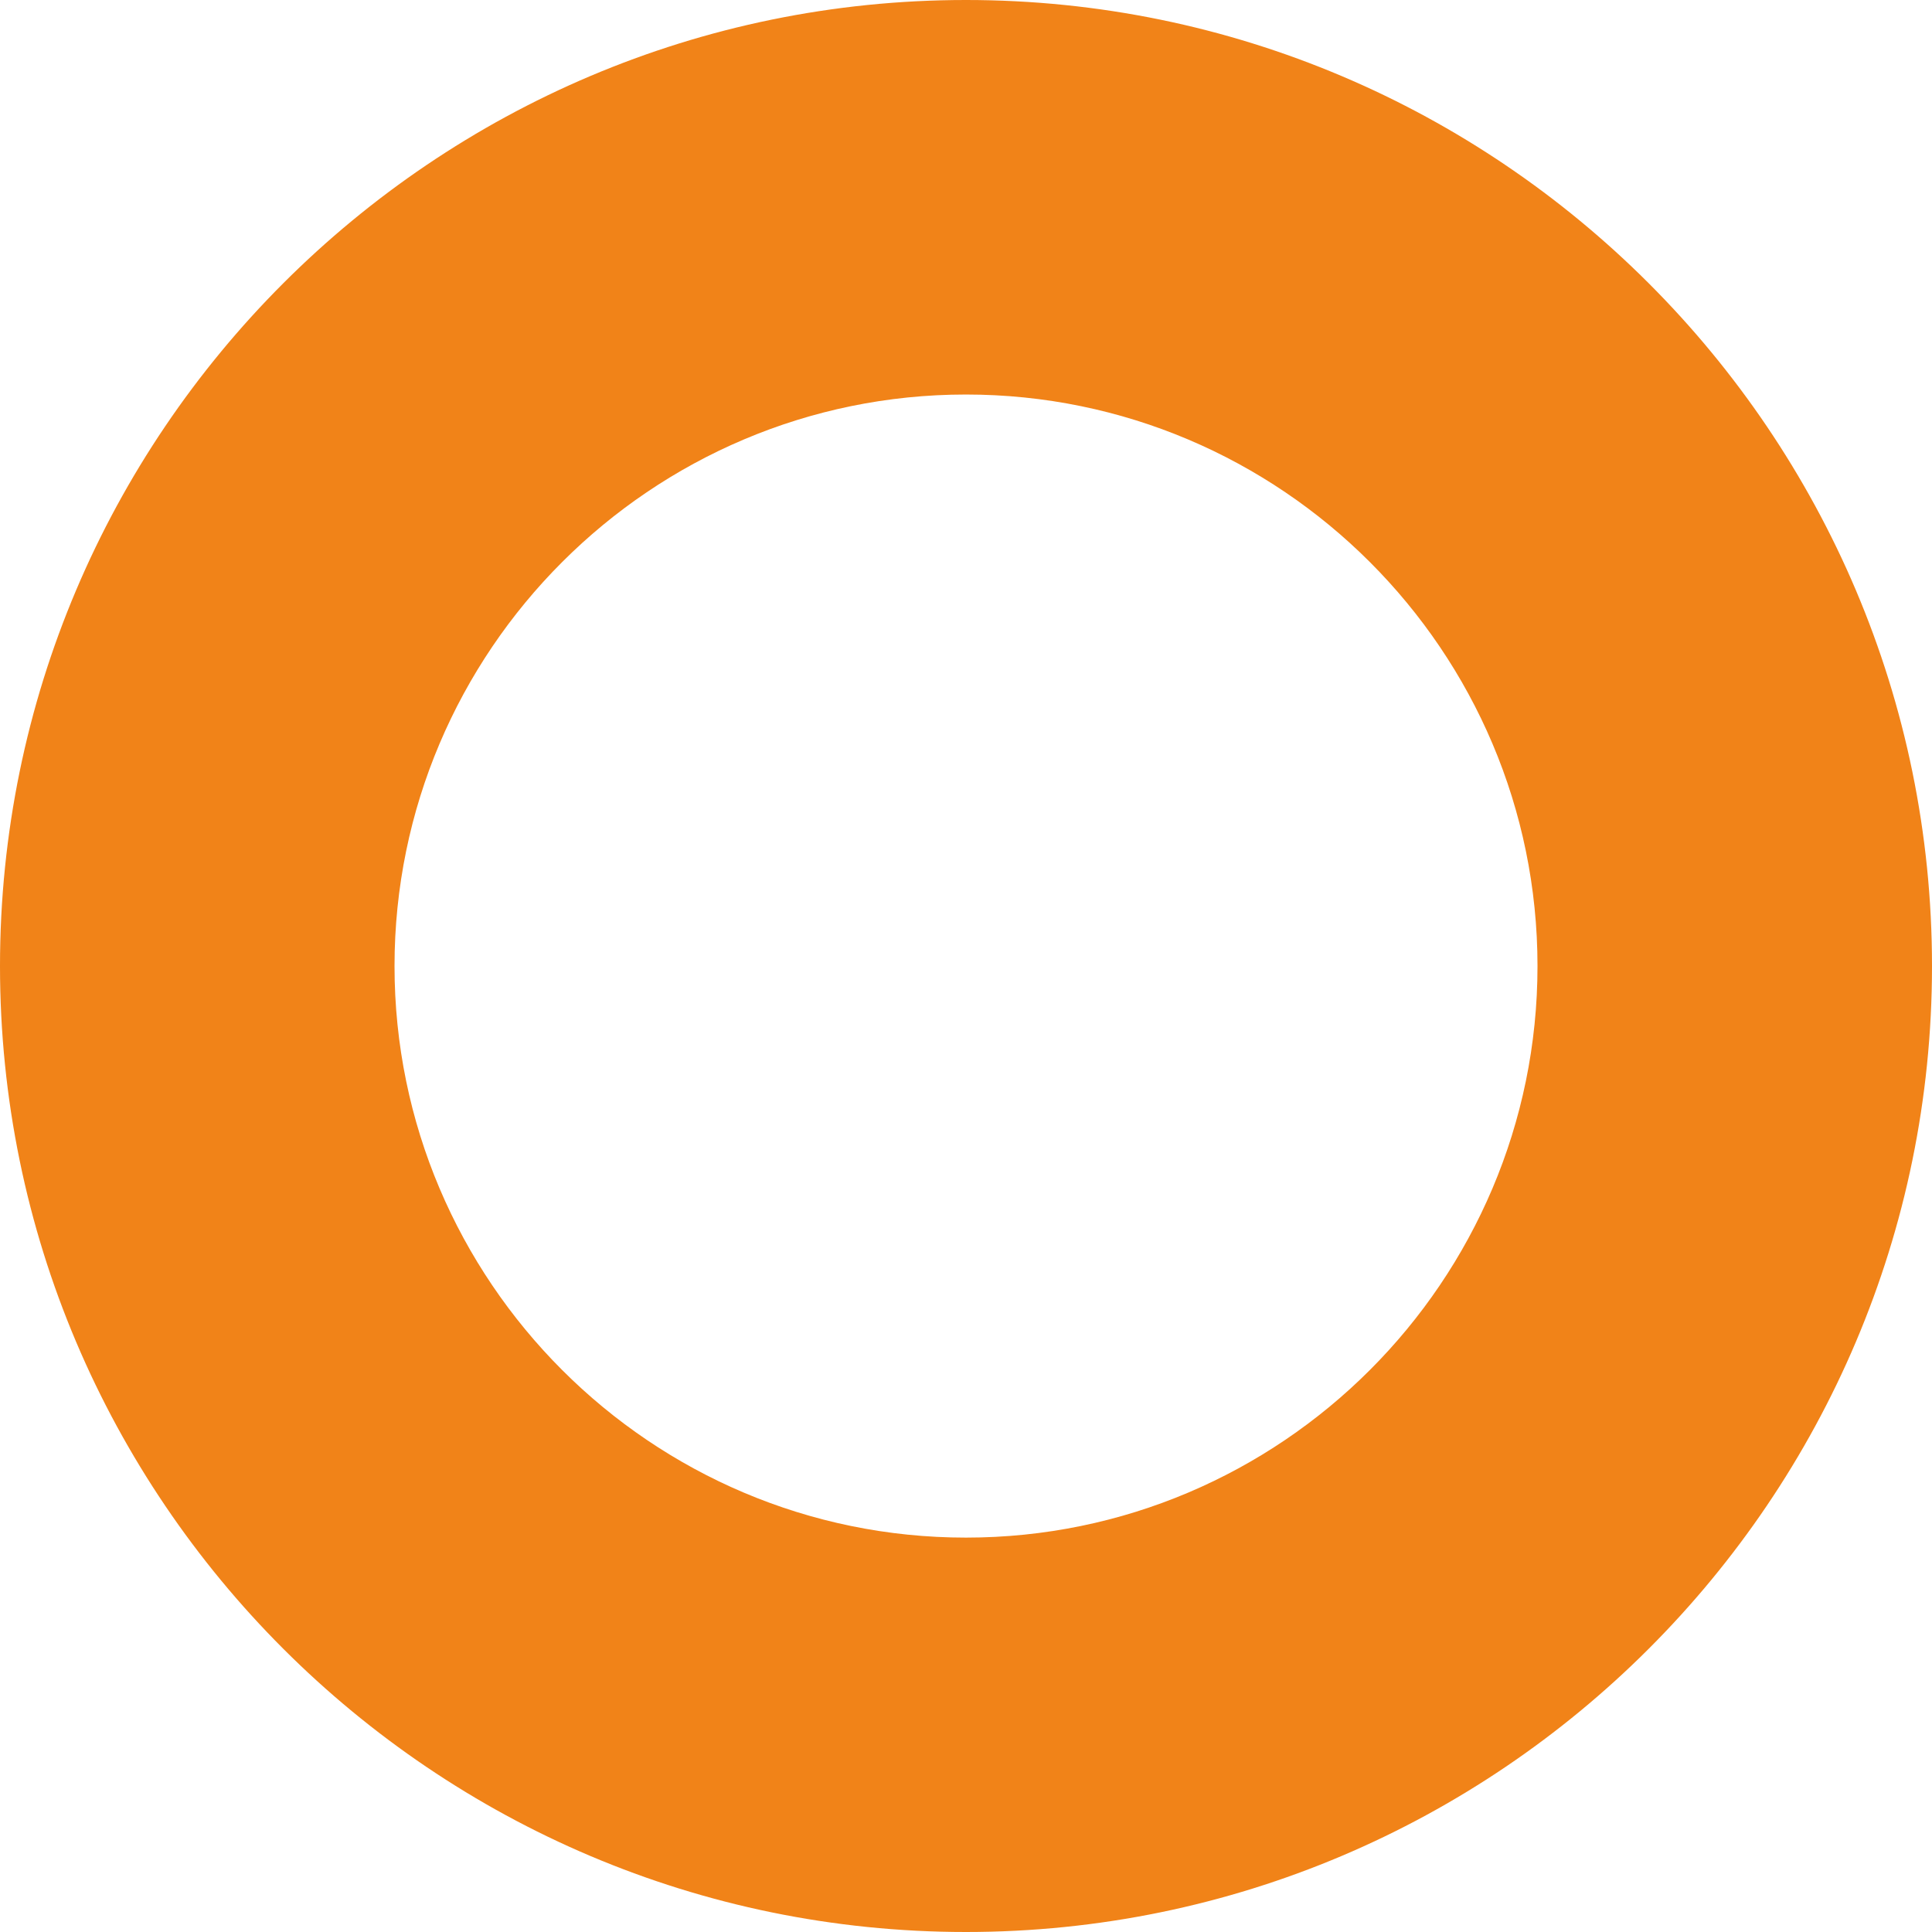
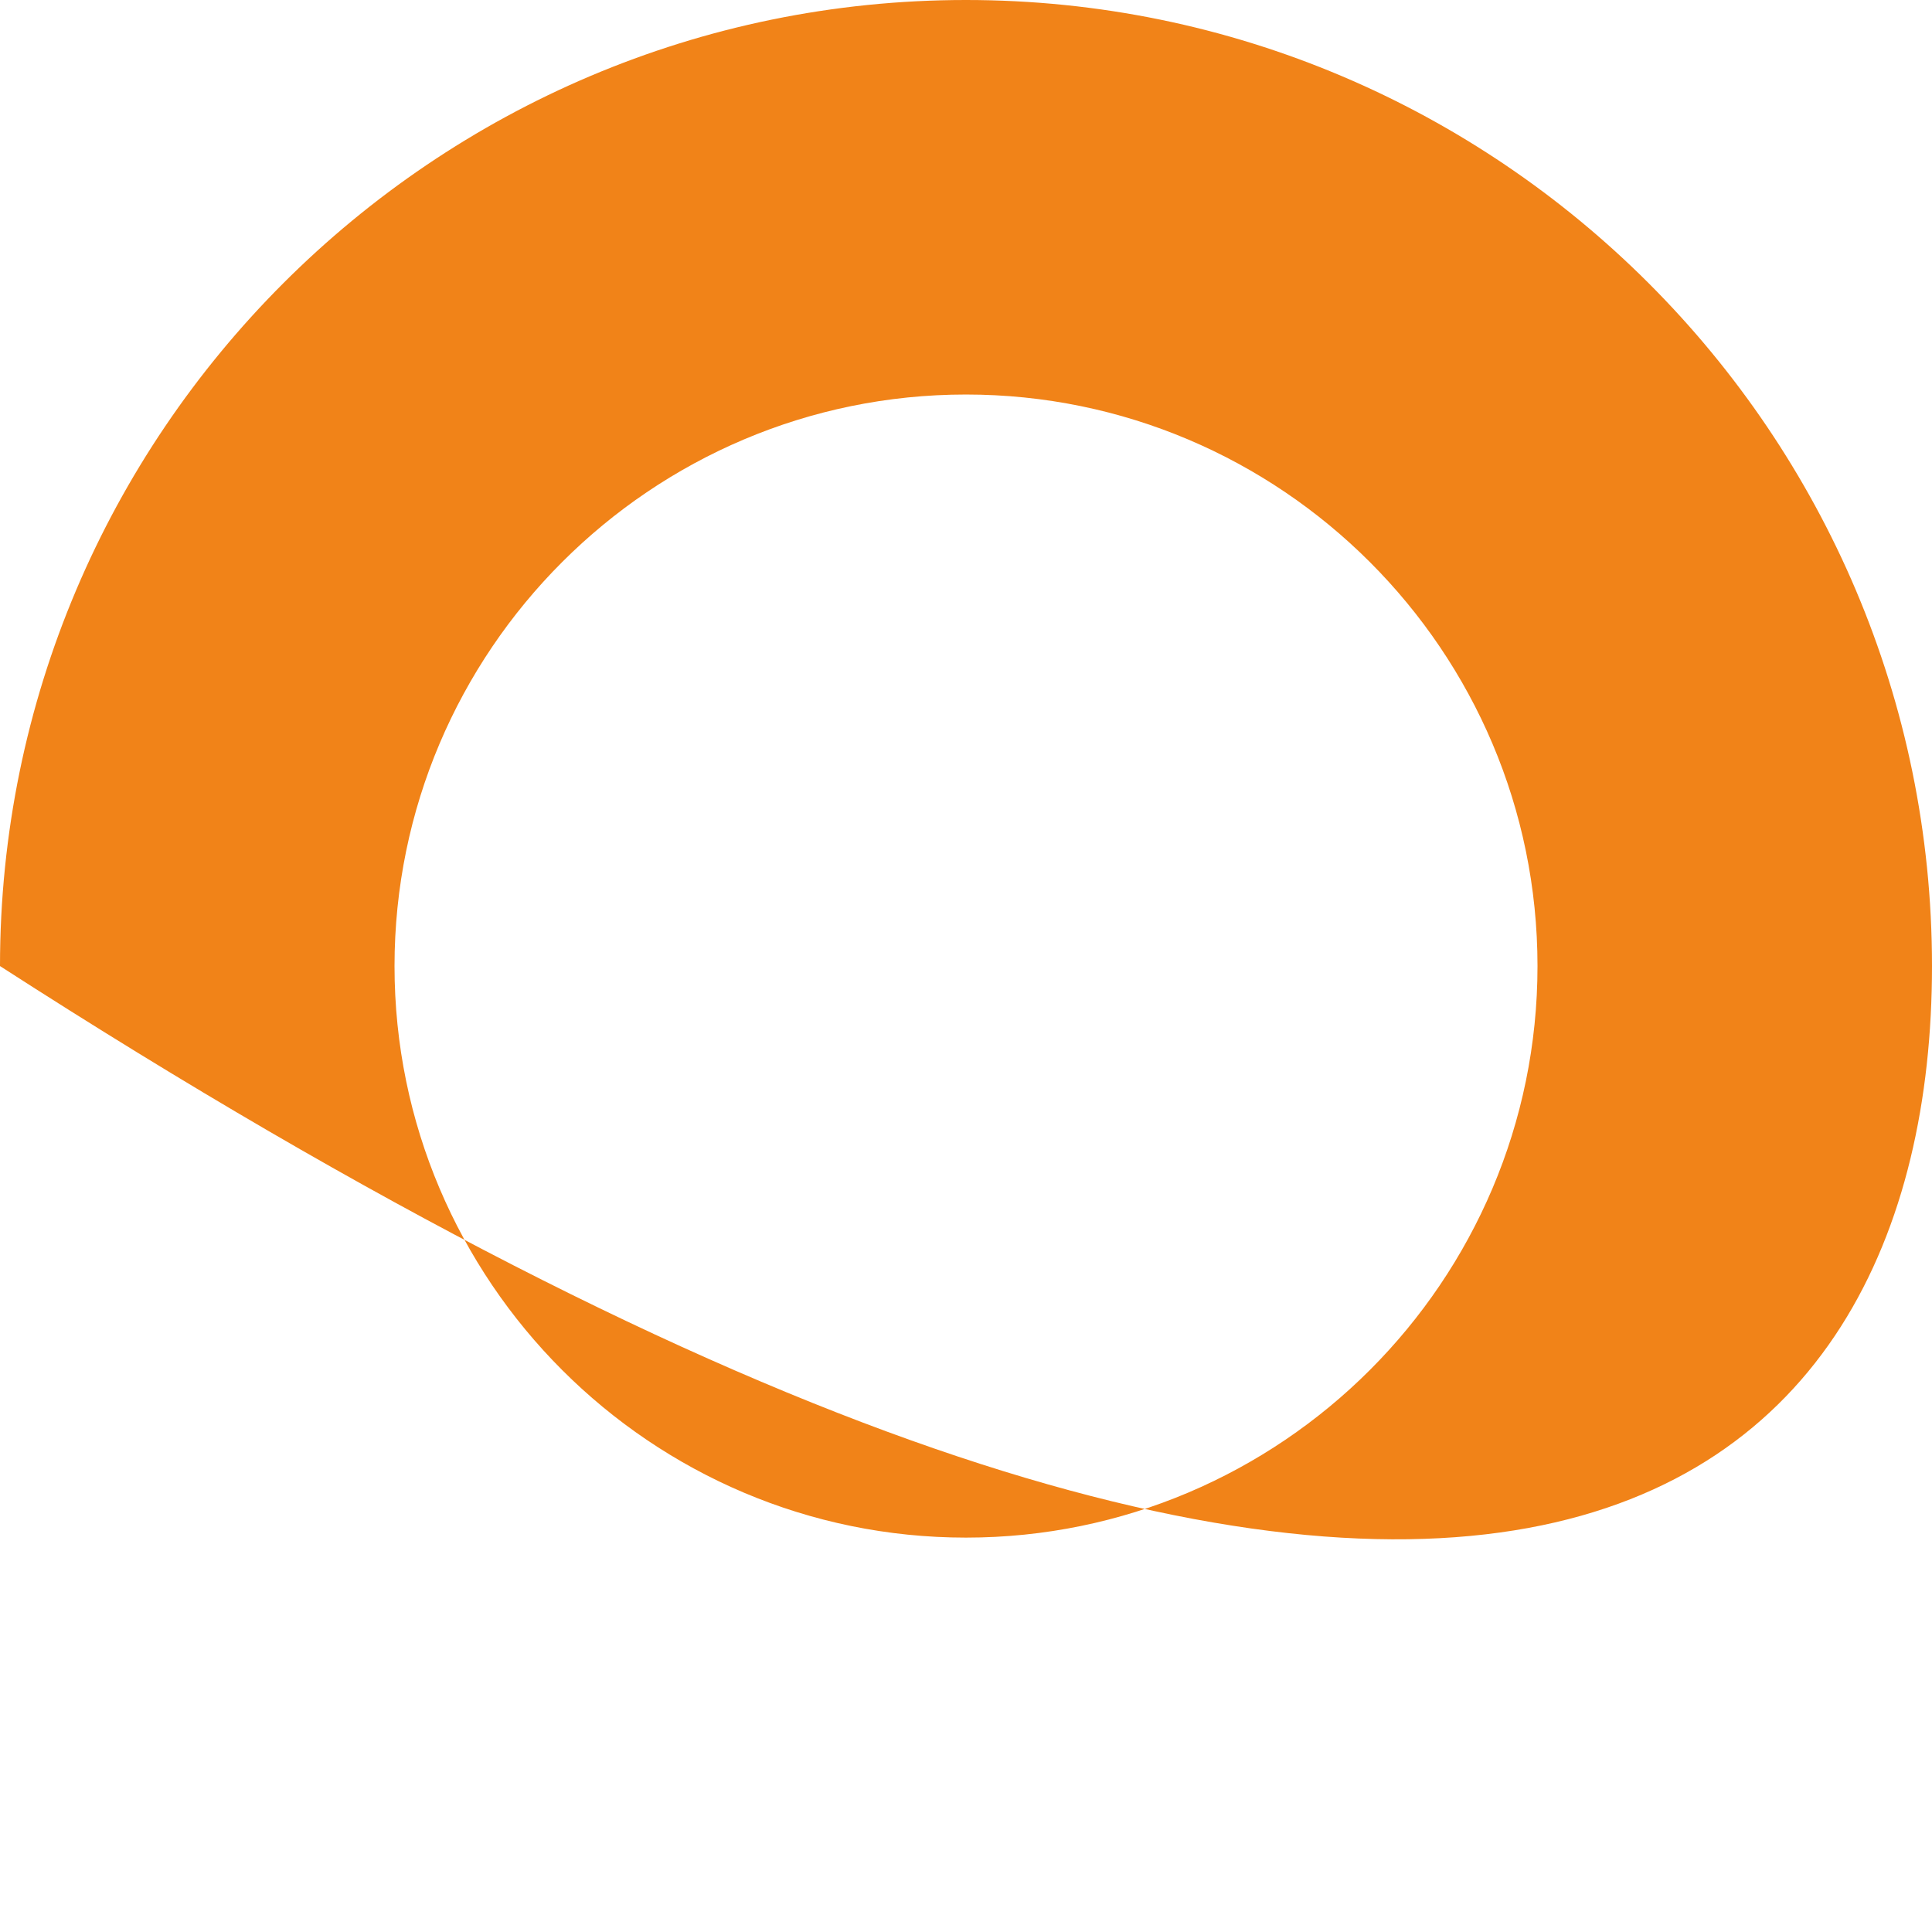
<svg xmlns="http://www.w3.org/2000/svg" width="88" height="88" viewBox="0 0 88 88" fill="none">
-   <path d="M0 44.003C0 68.263 19.739 88 43.998 88C68.261 88 88 68.263 88 44.003C88 19.74 68.261 0 43.998 0C19.739 0 0 19.74 0 44.003ZM17.97 44.003C17.97 29.647 29.65 17.97 43.998 17.97C58.354 17.97 70.031 29.647 70.031 44.003C70.031 58.353 58.354 70.036 43.998 70.036C29.649 70.036 17.97 58.353 17.97 44.003Z" fill="#F18318" />
+   <path d="M0 44.003C68.261 88 88 68.263 88 44.003C88 19.74 68.261 0 43.998 0C19.739 0 0 19.74 0 44.003ZM17.97 44.003C17.97 29.647 29.65 17.97 43.998 17.97C58.354 17.97 70.031 29.647 70.031 44.003C70.031 58.353 58.354 70.036 43.998 70.036C29.649 70.036 17.97 58.353 17.97 44.003Z" fill="#F18318" />
</svg>